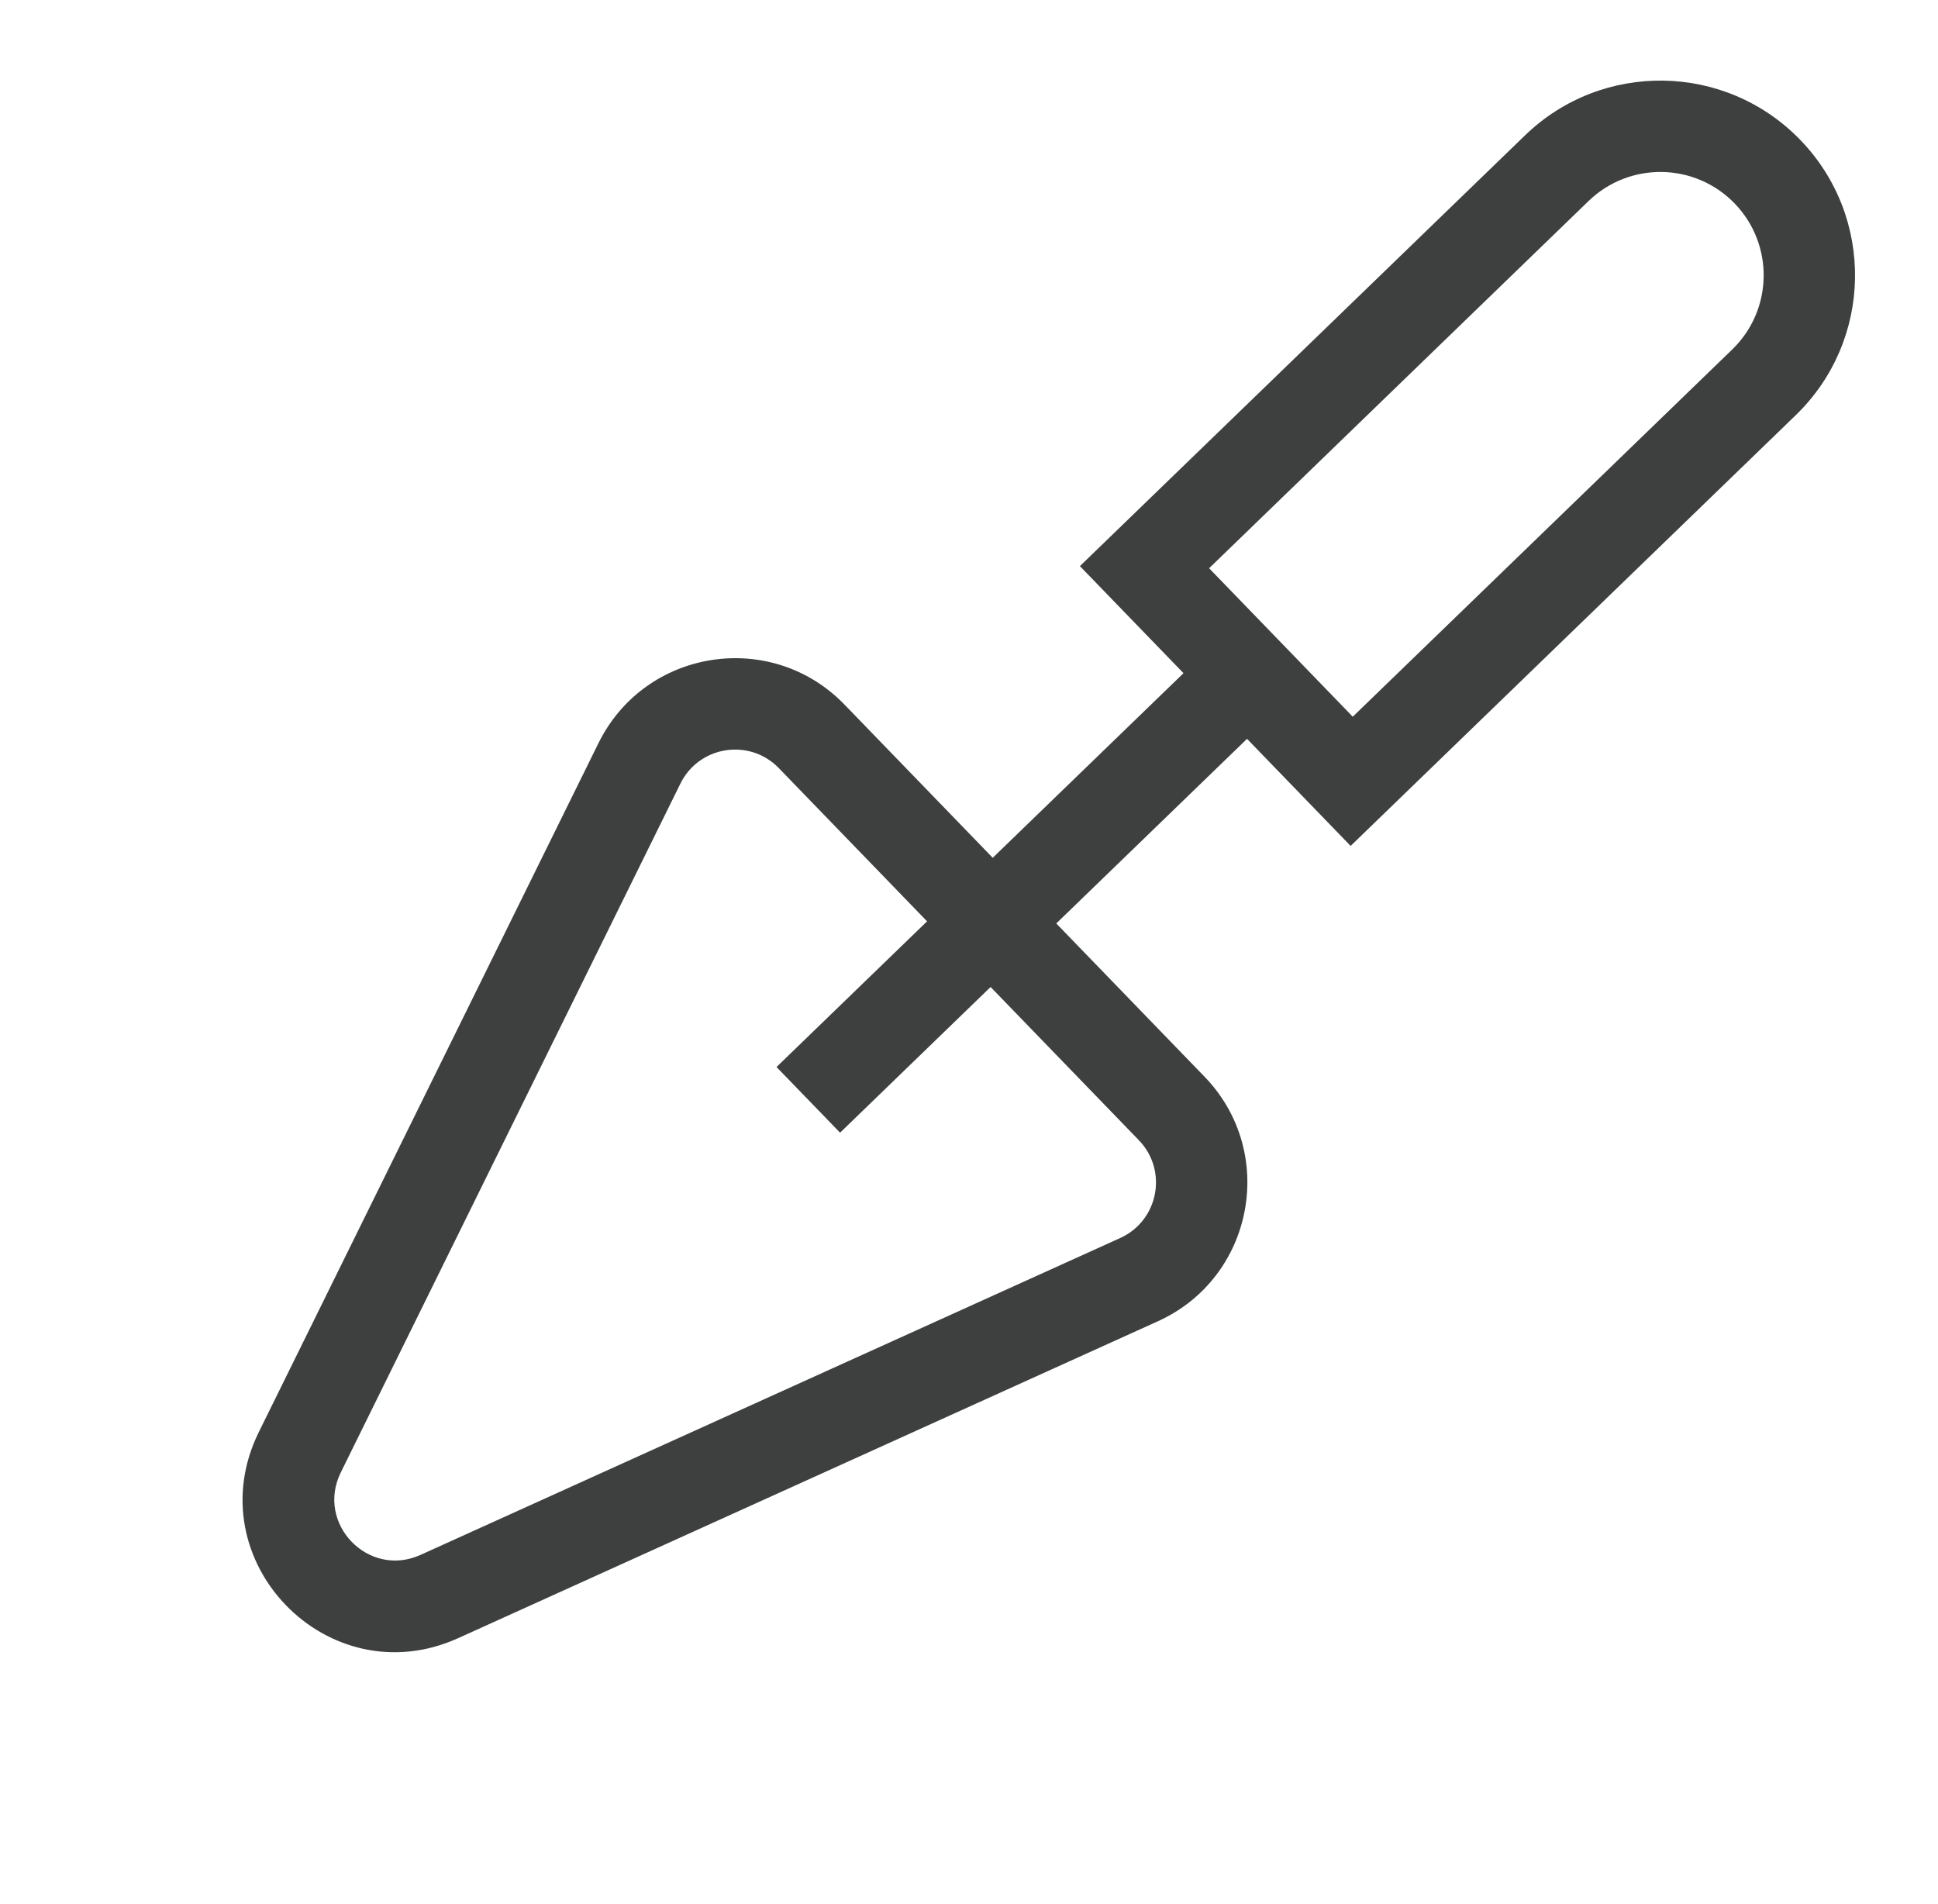
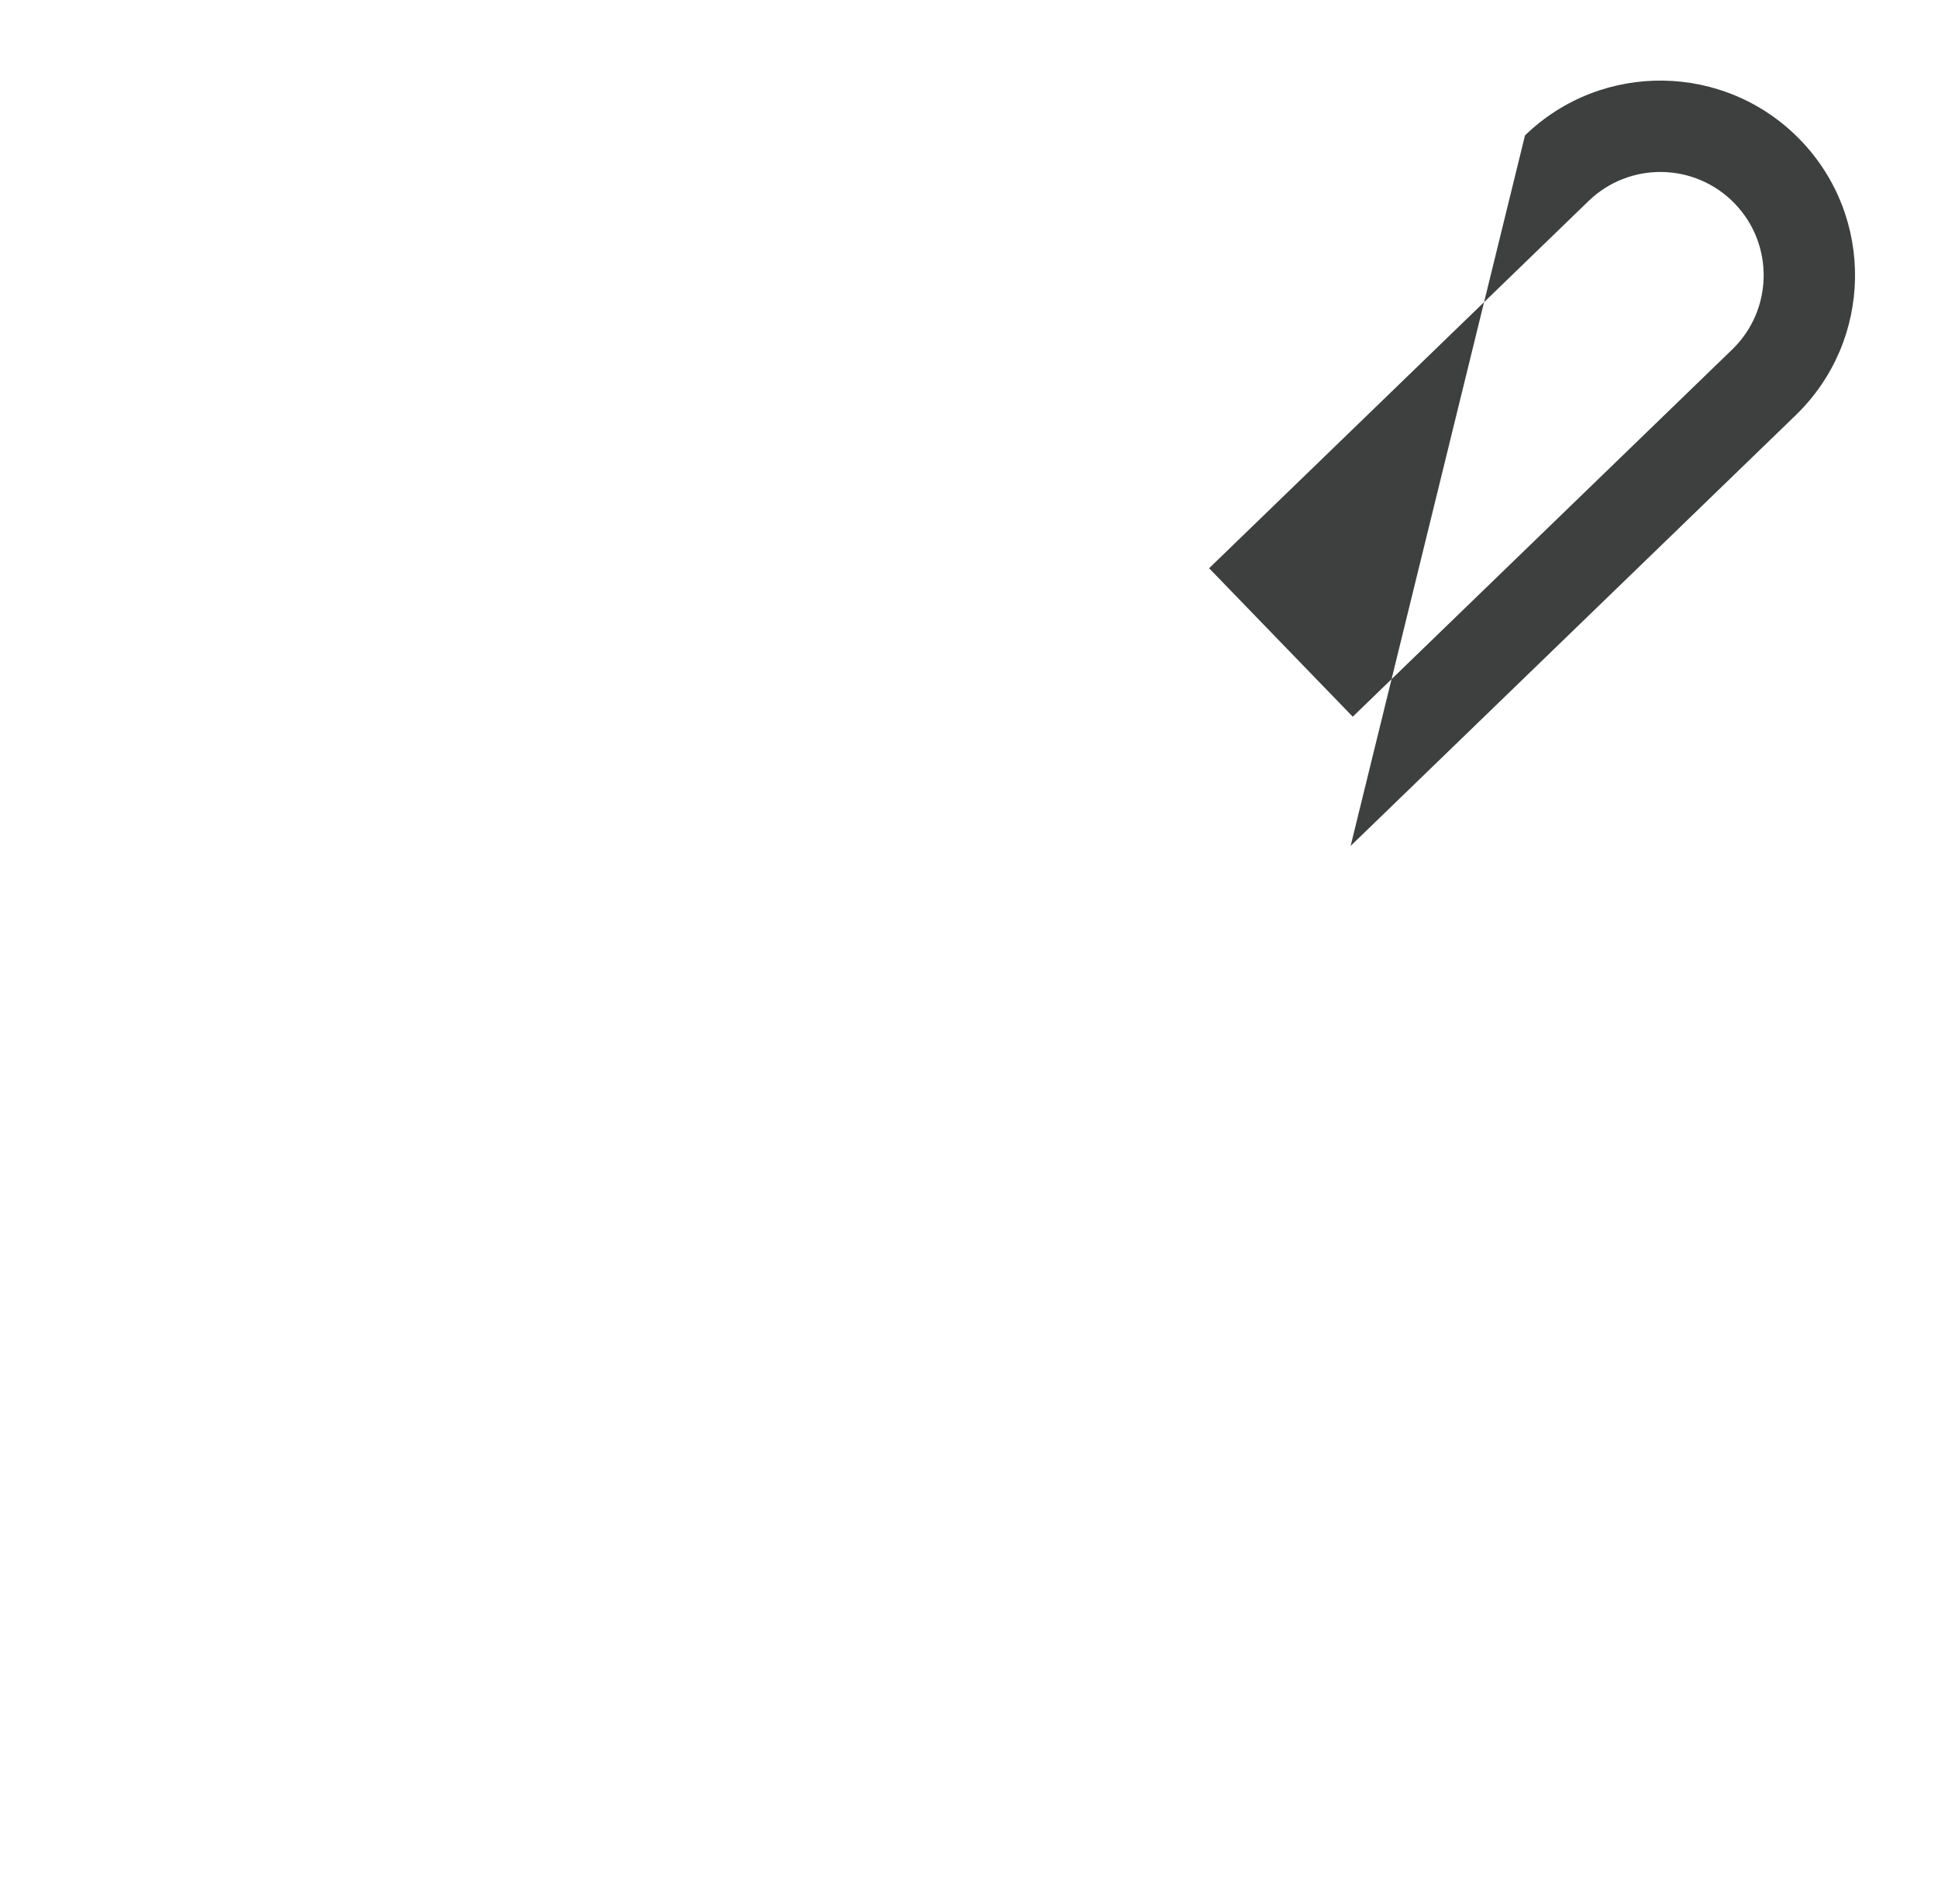
<svg xmlns="http://www.w3.org/2000/svg" width="114" height="112" viewBox="0 0 114 112" fill="none">
-   <path fill-rule="evenodd" clip-rule="evenodd" d="M40.025 46.089L20.046 86.61C18.558 89.627 21.673 92.847 24.737 91.459L65.893 72.821C68.151 71.799 68.714 68.847 66.99 67.066L45.814 45.182C44.09 43.401 41.121 43.866 40.025 46.089ZM15.225 84.233C11.506 91.777 19.293 99.824 26.955 96.355L68.11 77.717C73.756 75.161 75.162 67.782 70.852 63.328L49.676 41.444C45.366 36.991 37.945 38.154 35.204 43.712L15.225 84.233Z" fill="#3E3F3F" />
-   <path fill-rule="evenodd" clip-rule="evenodd" d="M71.124 33.424L79.574 42.157L101.894 20.558C104.306 18.225 104.369 14.378 102.036 11.966C99.702 9.555 95.855 9.492 93.444 11.825L71.124 33.424ZM79.449 49.757L105.632 24.421C110.177 20.023 110.296 12.774 105.898 8.229C101.5 3.684 94.251 3.565 89.706 7.963L63.524 33.299L79.449 49.757Z" fill="#3E3F3F" />
-   <path fill-rule="evenodd" clip-rule="evenodd" d="M45.678 62.762L71.861 37.426L75.599 41.288L49.416 66.624L45.678 62.762Z" fill="#3E3F3F" />
+   <path fill-rule="evenodd" clip-rule="evenodd" d="M71.124 33.424L79.574 42.157L101.894 20.558C104.306 18.225 104.369 14.378 102.036 11.966C99.702 9.555 95.855 9.492 93.444 11.825L71.124 33.424ZM79.449 49.757L105.632 24.421C110.177 20.023 110.296 12.774 105.898 8.229C101.5 3.684 94.251 3.565 89.706 7.963L79.449 49.757Z" fill="#3E3F3F" />
</svg>